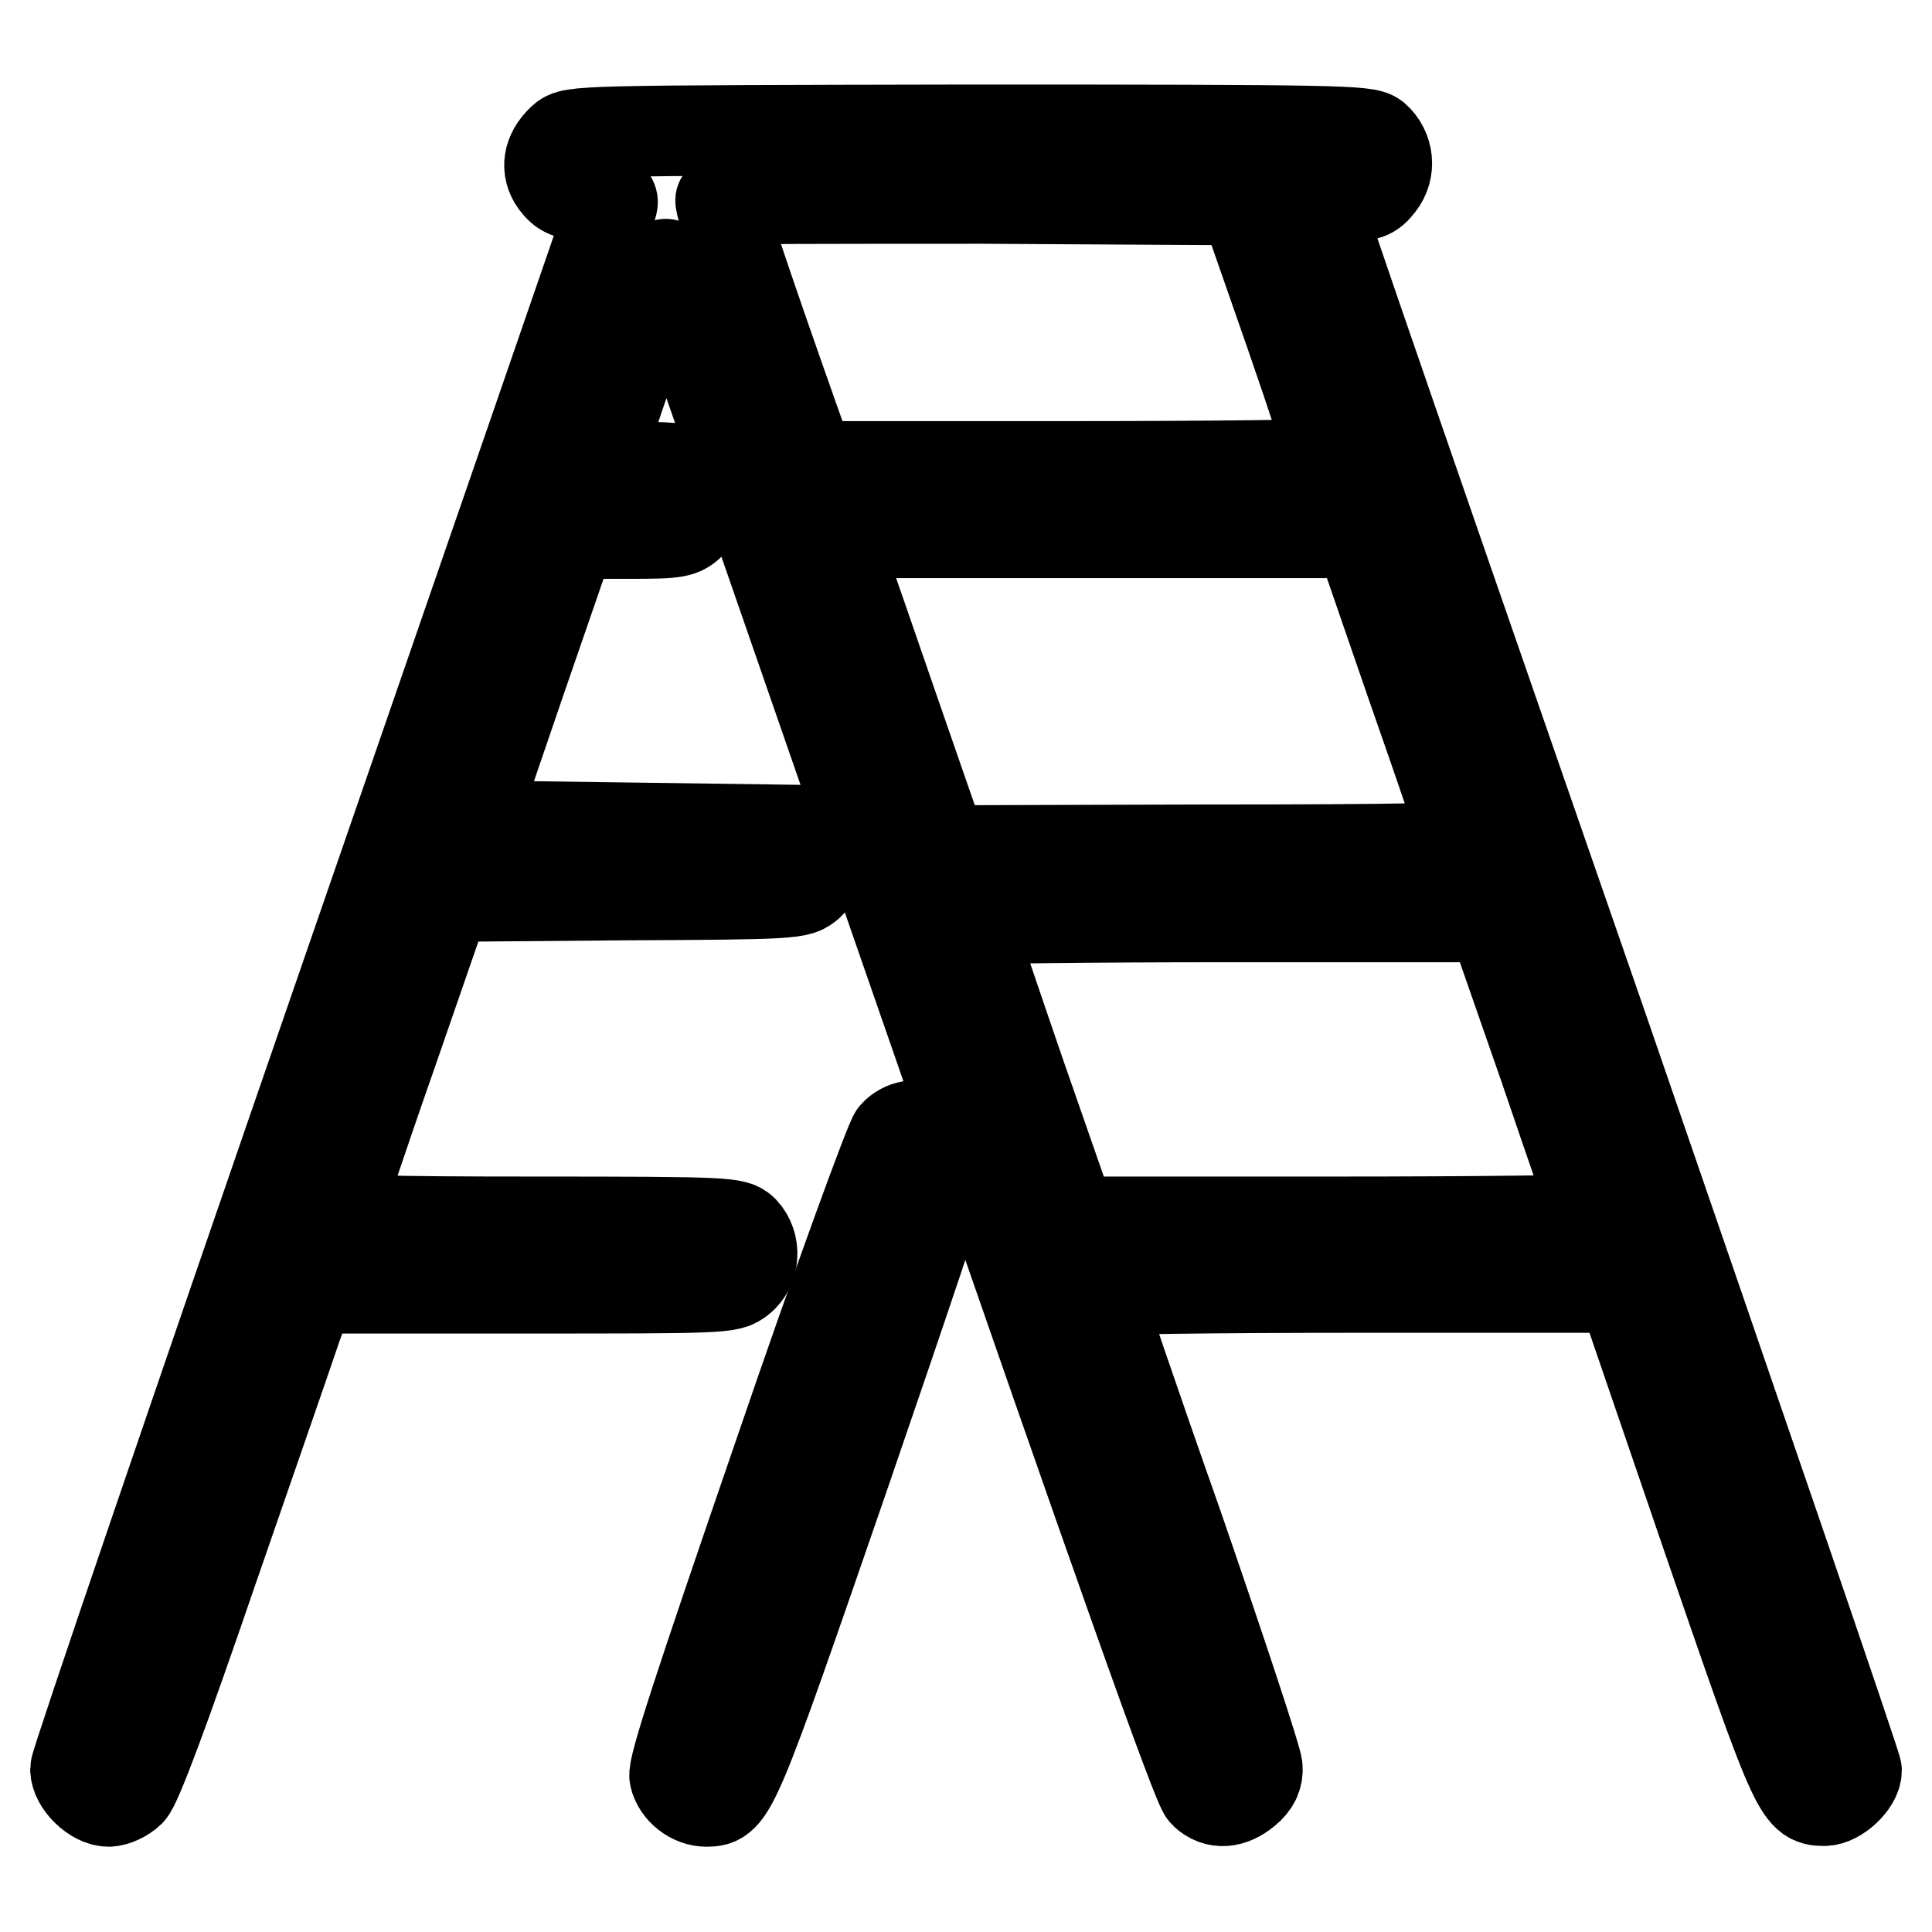
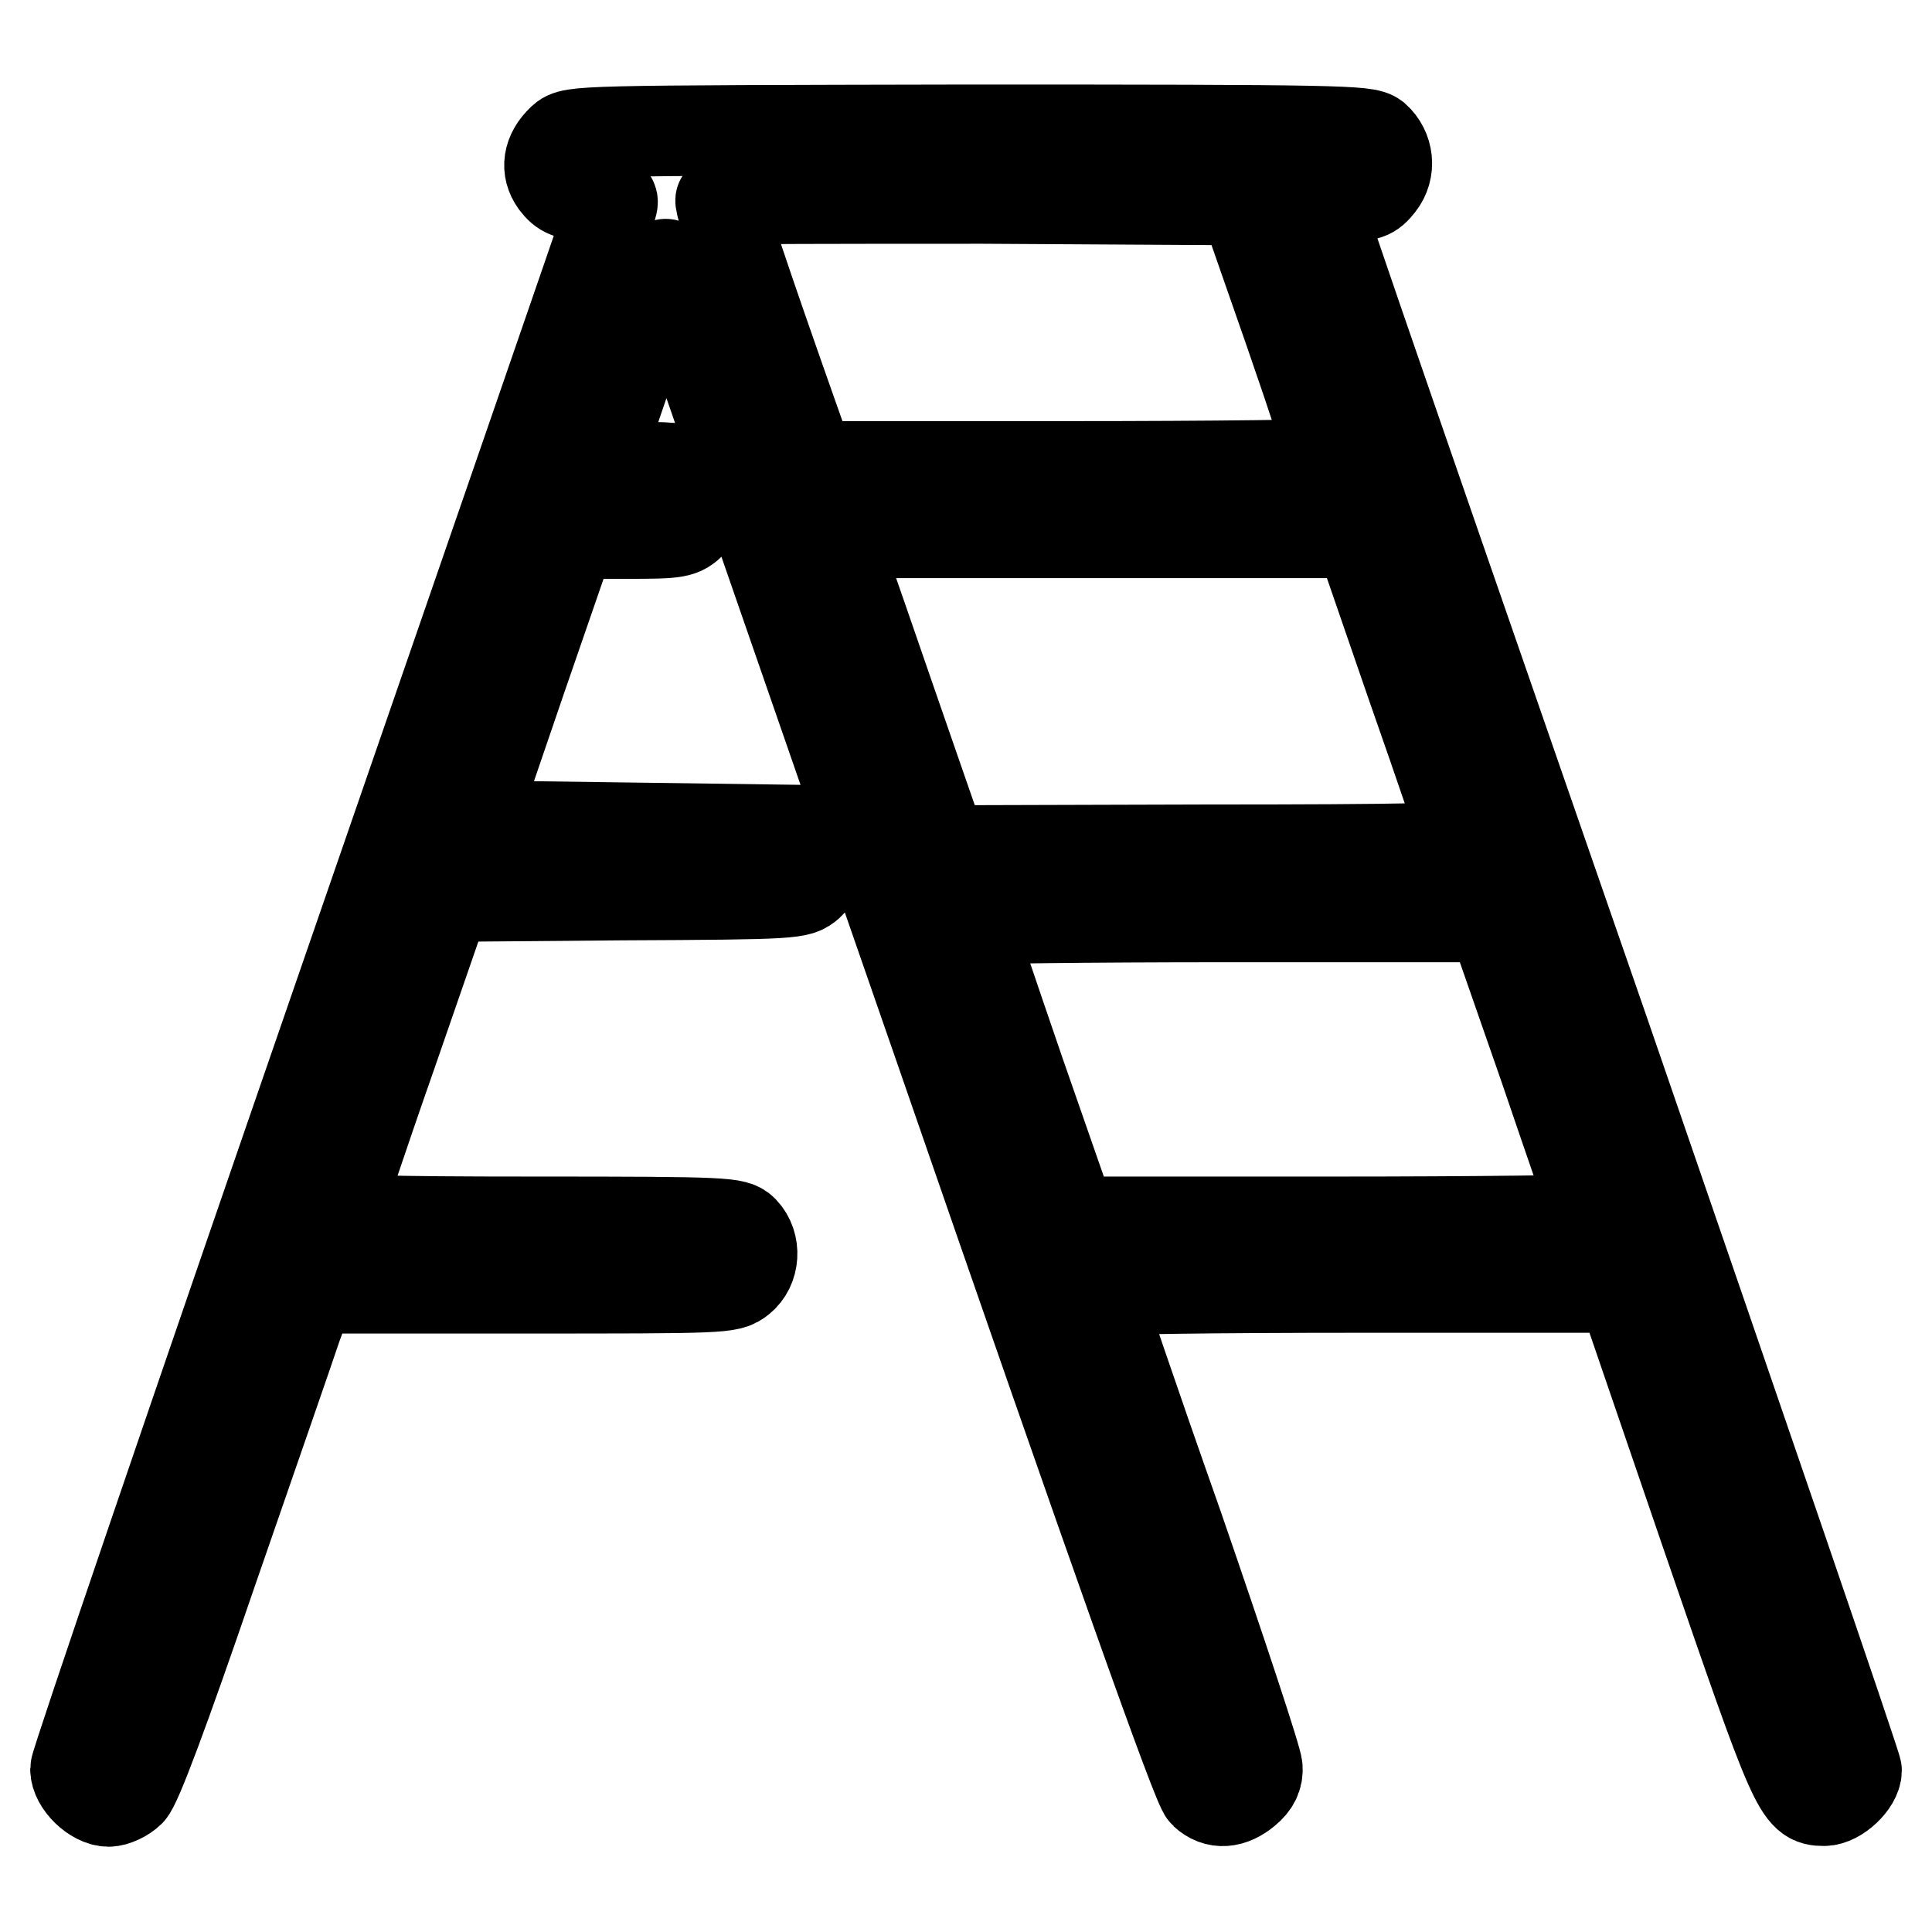
<svg xmlns="http://www.w3.org/2000/svg" version="1.1" x="0px" y="0px" viewBox="0 0 256 256" enable-background="new 0 0 256 256" xml:space="preserve">
  <g>
    <g>
      <g>
        <path stroke-width="12" fill-opacity="0" stroke="#000000" d="M74.5,18.5c-1.9,1.8-2.2,3.9-0.9,5.7c1,1.3,1.7,1.6,4.5,1.8c3.2,0.2,3.3,0.2,2.9,1.5c-0.2,0.7-16.3,47.3-35.7,103.4C25.9,187,10,233.6,10,234.4c0,1.9,2.5,4.3,4.4,4.3c0.8,0,2.1-0.6,2.8-1.3c0.9-0.9,4.5-10.5,10.9-29.2c5.3-15.3,10.4-30,11.3-32.7l1.8-4.8h27.7c27.1,0,27.7,0,29.2-1.2c1.9-1.5,2.1-4.6,0.4-6.4c-1.1-1.1-1.9-1.2-27.5-1.2c-20.7,0-26.4-0.2-26.4-0.8c0.1-0.4,3.3-10.1,7.3-21.5l7.2-20.8l23.4-0.2c23-0.1,23.3-0.2,24.7-1.4c1.6-1.5,1.8-3.9,0.2-5.8l-1.1-1.4l-22-0.3l-21.9-0.3L69,90.1l6.7-19.4H83c6.9,0,7.3-0.1,8.7-1.5c1.9-1.8,1.9-4.3,0.1-6c-1.2-1.1-2-1.3-7-1.3c-3.1,0-5.7-0.2-5.7-0.5c0-0.4,8.8-26.1,9.1-26.4c0.1-0.1,0.6,0.9,1.1,2.3s16.2,46.8,35,100.9c23.9,69.1,34.4,98.7,35.3,99.4c1.6,1.5,3.6,1.3,5.5-0.3c1.1-0.9,1.6-1.9,1.5-3.1c0-0.9-4.8-15.4-10.6-32.2c-5.9-16.7-10.6-30.6-10.6-30.9c0-0.3,15.6-0.5,34.7-0.5h34.8l11.2,32.7c11.8,34.3,12.2,35.3,15.6,35.3c1.8,0,4.3-2.4,4.3-4c0-0.6-15.1-44.6-33.4-97.7c-36.3-104.6-38-109.7-38-110.4c0-0.2,1.6-0.5,3.5-0.5c3.1,0,3.6-0.2,4.7-1.6c1.5-1.9,1.2-4.6-0.6-6.2c-1.2-0.9-4.6-1-53.8-1C76.4,17.3,75.8,17.3,74.5,18.5z M170.8,43.7c3.3,9.5,5.9,17.5,5.8,17.7c-0.1,0.2-15.8,0.4-34.7,0.4h-34.5l-2.1-5.9c-6.4-18.1-10.1-29.1-9.8-29.4c0.2-0.2,15.9-0.2,34.8-0.2l34.5,0.2L170.8,43.7z M187.1,90.9c3.9,11.1,7.1,20.6,7.2,21c0.1,0.5-7.6,0.7-34.6,0.7l-34.8,0.1l-3.3-9.5c-1.8-5.2-5.1-14.7-7.3-21.1l-4-11.5h34.9h34.9L187.1,90.9z M204.6,141.3c3.7,10.9,6.9,20,6.9,20.2c0,0.2-15.6,0.4-34.8,0.4h-34.7l-6.9-19.8c-3.7-10.8-6.8-19.9-6.8-20.2c0-0.2,15.6-0.4,34.7-0.4h34.7L204.6,141.3z" />
-         <path stroke-width="12" fill-opacity="0" stroke="#000000" d="M118.5,150.4c-0.6,0.8-7.3,19-15.3,42.4c-10.7,31.1-14.1,41.5-13.8,42.6c0.4,1.8,2.3,3.3,4.2,3.3c3.3,0,3.6-0.7,18.3-43.3c7.7-22.4,14.1-41.4,14.1-42.2C126,149.6,120.9,147.7,118.5,150.4z" />
      </g>
    </g>
  </g>
</svg>